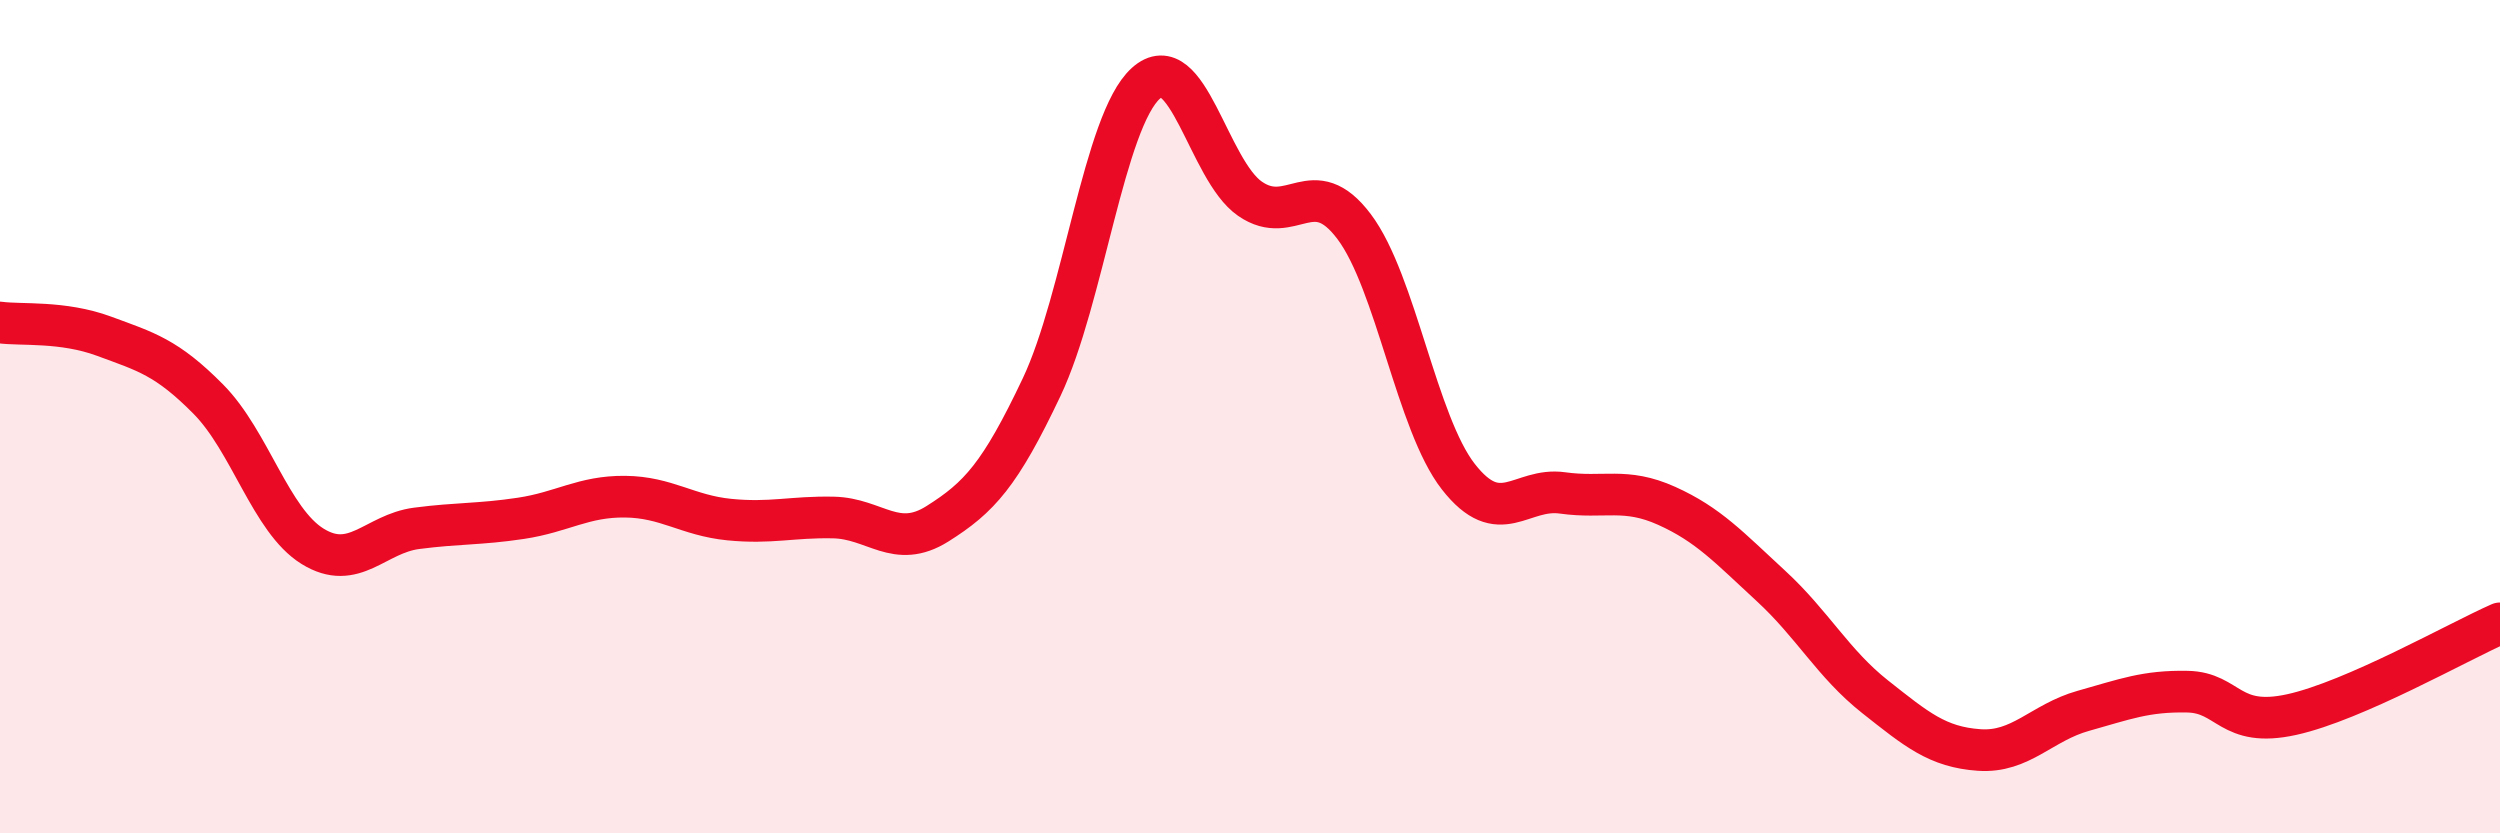
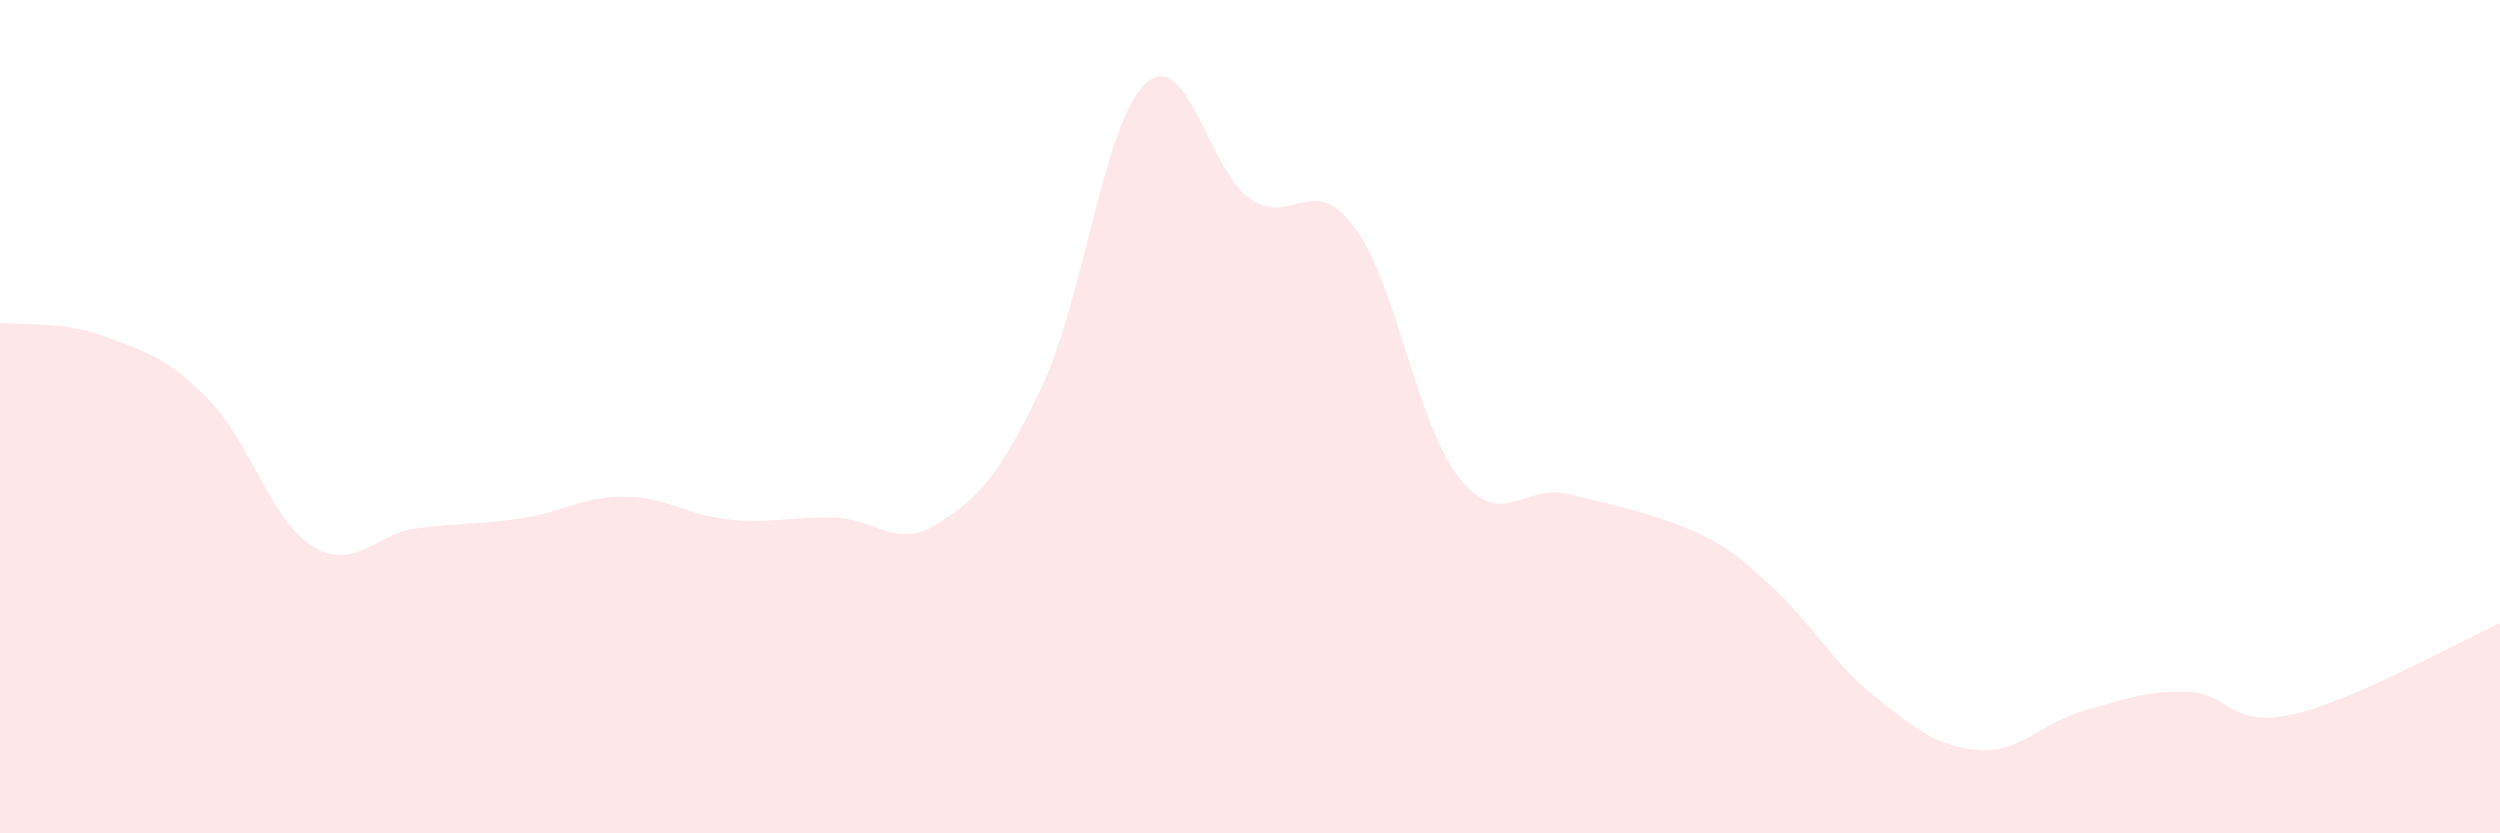
<svg xmlns="http://www.w3.org/2000/svg" width="60" height="20" viewBox="0 0 60 20">
-   <path d="M 0,7.74 C 0.5,7.81 1.5,7.7 2.5,8.07 C 3.5,8.44 4,8.57 5,9.58 C 6,10.59 6.5,12.49 7.5,13.11 C 8.5,13.73 9,12.81 10,12.68 C 11,12.55 11.5,12.59 12.5,12.44 C 13.5,12.29 14,11.91 15,11.92 C 16,11.93 16.5,12.37 17.5,12.47 C 18.5,12.57 19,12.4 20,12.42 C 21,12.44 21.5,13.2 22.5,12.57 C 23.5,11.94 24,11.4 25,9.29 C 26,7.18 26.5,2.9 27.5,2 C 28.5,1.1 29,4.08 30,4.77 C 31,5.46 31.5,4.11 32.5,5.44 C 33.5,6.77 34,10.16 35,11.44 C 36,12.72 36.5,11.69 37.5,11.83 C 38.5,11.97 39,11.69 40,12.14 C 41,12.59 41.5,13.14 42.5,14.06 C 43.5,14.98 44,15.93 45,16.72 C 46,17.51 46.5,17.93 47.5,18 C 48.5,18.07 49,17.34 50,17.06 C 51,16.78 51.5,16.58 52.5,16.6 C 53.5,16.62 53.5,17.48 55,17.15 C 56.5,16.82 59,15.4 60,14.96L60 20L0 20Z" fill="#EB0A25" opacity="0.1" stroke-linecap="round" stroke-linejoin="round" />
-   <path d="M 0,7.74 C 0.5,7.81 1.5,7.7 2.5,8.07 C 3.5,8.44 4,8.57 5,9.58 C 6,10.59 6.5,12.49 7.5,13.11 C 8.5,13.73 9,12.81 10,12.68 C 11,12.55 11.5,12.59 12.5,12.44 C 13.5,12.29 14,11.91 15,11.92 C 16,11.93 16.5,12.37 17.5,12.47 C 18.5,12.57 19,12.4 20,12.42 C 21,12.44 21.5,13.2 22.5,12.57 C 23.5,11.94 24,11.4 25,9.29 C 26,7.18 26.5,2.9 27.5,2 C 28.5,1.1 29,4.08 30,4.77 C 31,5.46 31.5,4.11 32.5,5.44 C 33.5,6.77 34,10.16 35,11.44 C 36,12.72 36.5,11.69 37.5,11.83 C 38.5,11.97 39,11.69 40,12.14 C 41,12.59 41.5,13.14 42.5,14.06 C 43.5,14.98 44,15.93 45,16.72 C 46,17.51 46.5,17.93 47.5,18 C 48.5,18.07 49,17.34 50,17.06 C 51,16.78 51.5,16.58 52.5,16.6 C 53.5,16.62 53.5,17.48 55,17.15 C 56.5,16.82 59,15.4 60,14.96" stroke="#EB0A25" stroke-width="1" fill="none" stroke-linecap="round" stroke-linejoin="round" />
+   <path d="M 0,7.74 C 0.5,7.81 1.5,7.7 2.5,8.07 C 3.5,8.44 4,8.57 5,9.58 C 6,10.59 6.5,12.49 7.5,13.11 C 8.5,13.73 9,12.81 10,12.68 C 11,12.55 11.5,12.59 12.5,12.44 C 13.5,12.29 14,11.91 15,11.92 C 16,11.93 16.5,12.37 17.5,12.47 C 18.5,12.57 19,12.4 20,12.42 C 21,12.44 21.5,13.2 22.5,12.57 C 23.5,11.94 24,11.4 25,9.29 C 26,7.18 26.5,2.9 27.5,2 C 28.5,1.1 29,4.08 30,4.77 C 31,5.46 31.5,4.11 32.5,5.44 C 33.5,6.77 34,10.16 35,11.44 C 36,12.72 36.5,11.69 37.5,11.83 C 41,12.59 41.5,13.14 42.5,14.06 C 43.5,14.98 44,15.93 45,16.72 C 46,17.51 46.5,17.93 47.5,18 C 48.5,18.07 49,17.34 50,17.06 C 51,16.78 51.5,16.58 52.5,16.6 C 53.5,16.62 53.5,17.48 55,17.15 C 56.5,16.82 59,15.4 60,14.96L60 20L0 20Z" fill="#EB0A25" opacity="0.1" stroke-linecap="round" stroke-linejoin="round" />
</svg>